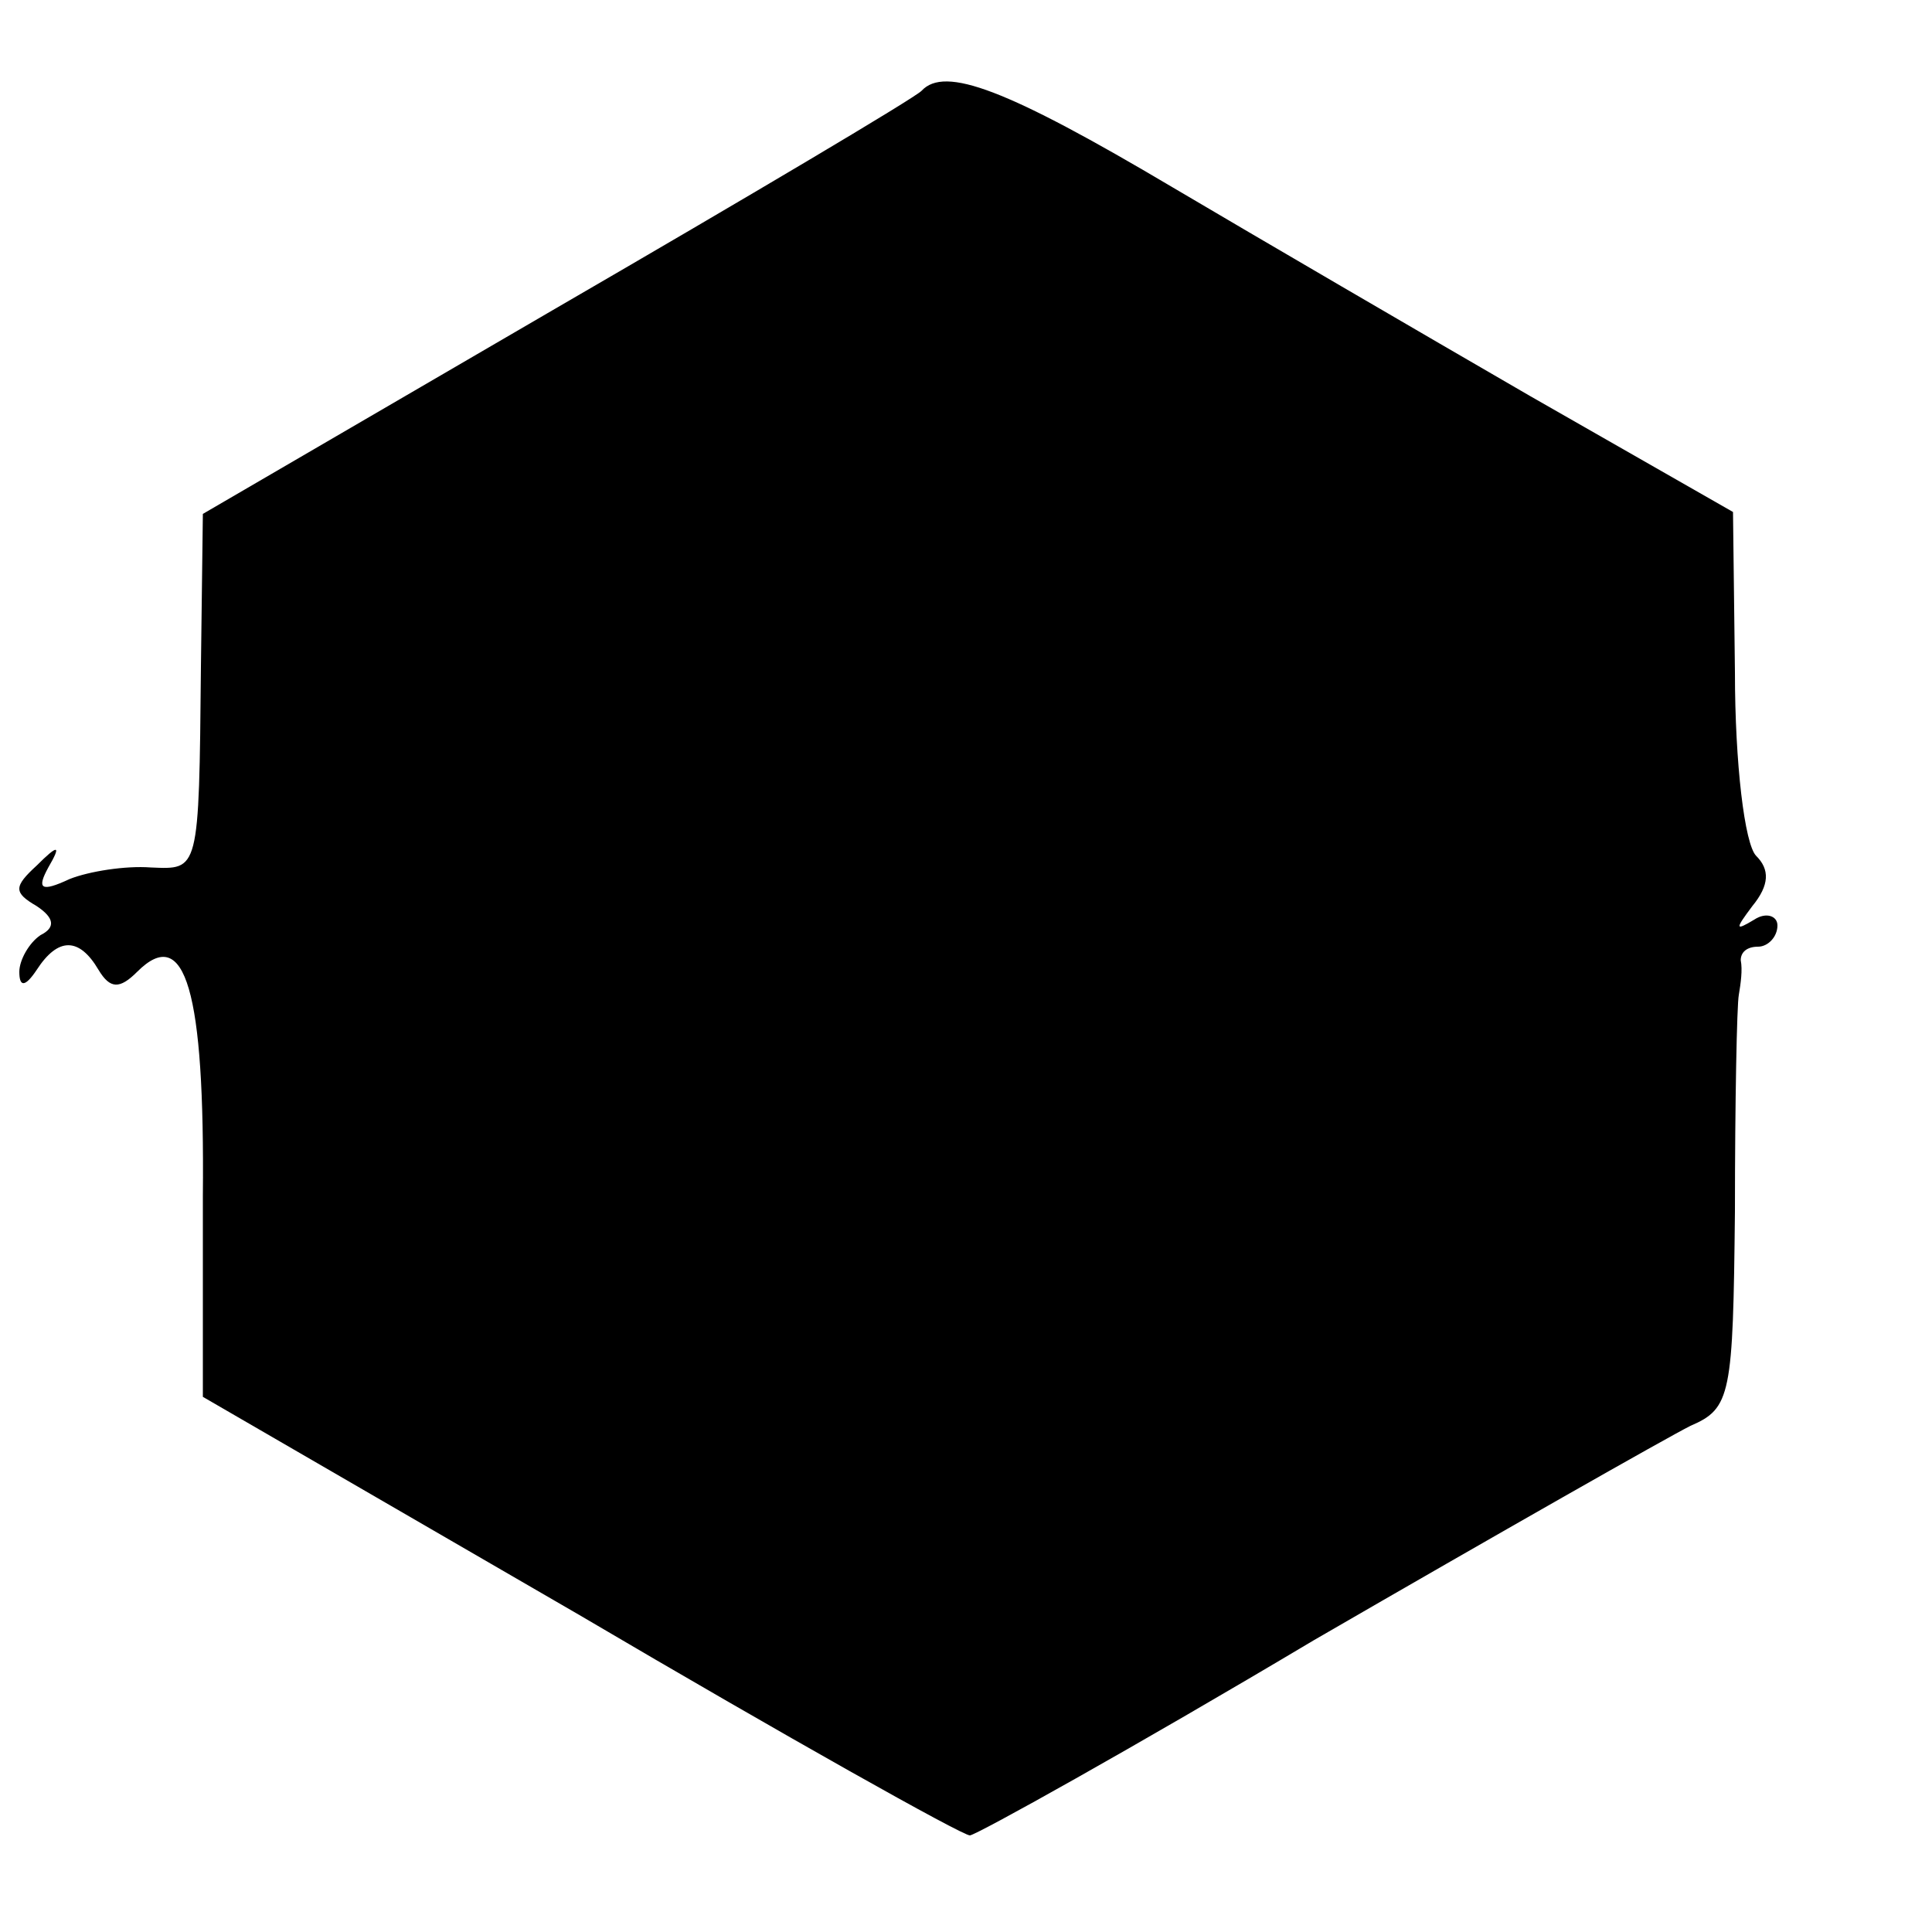
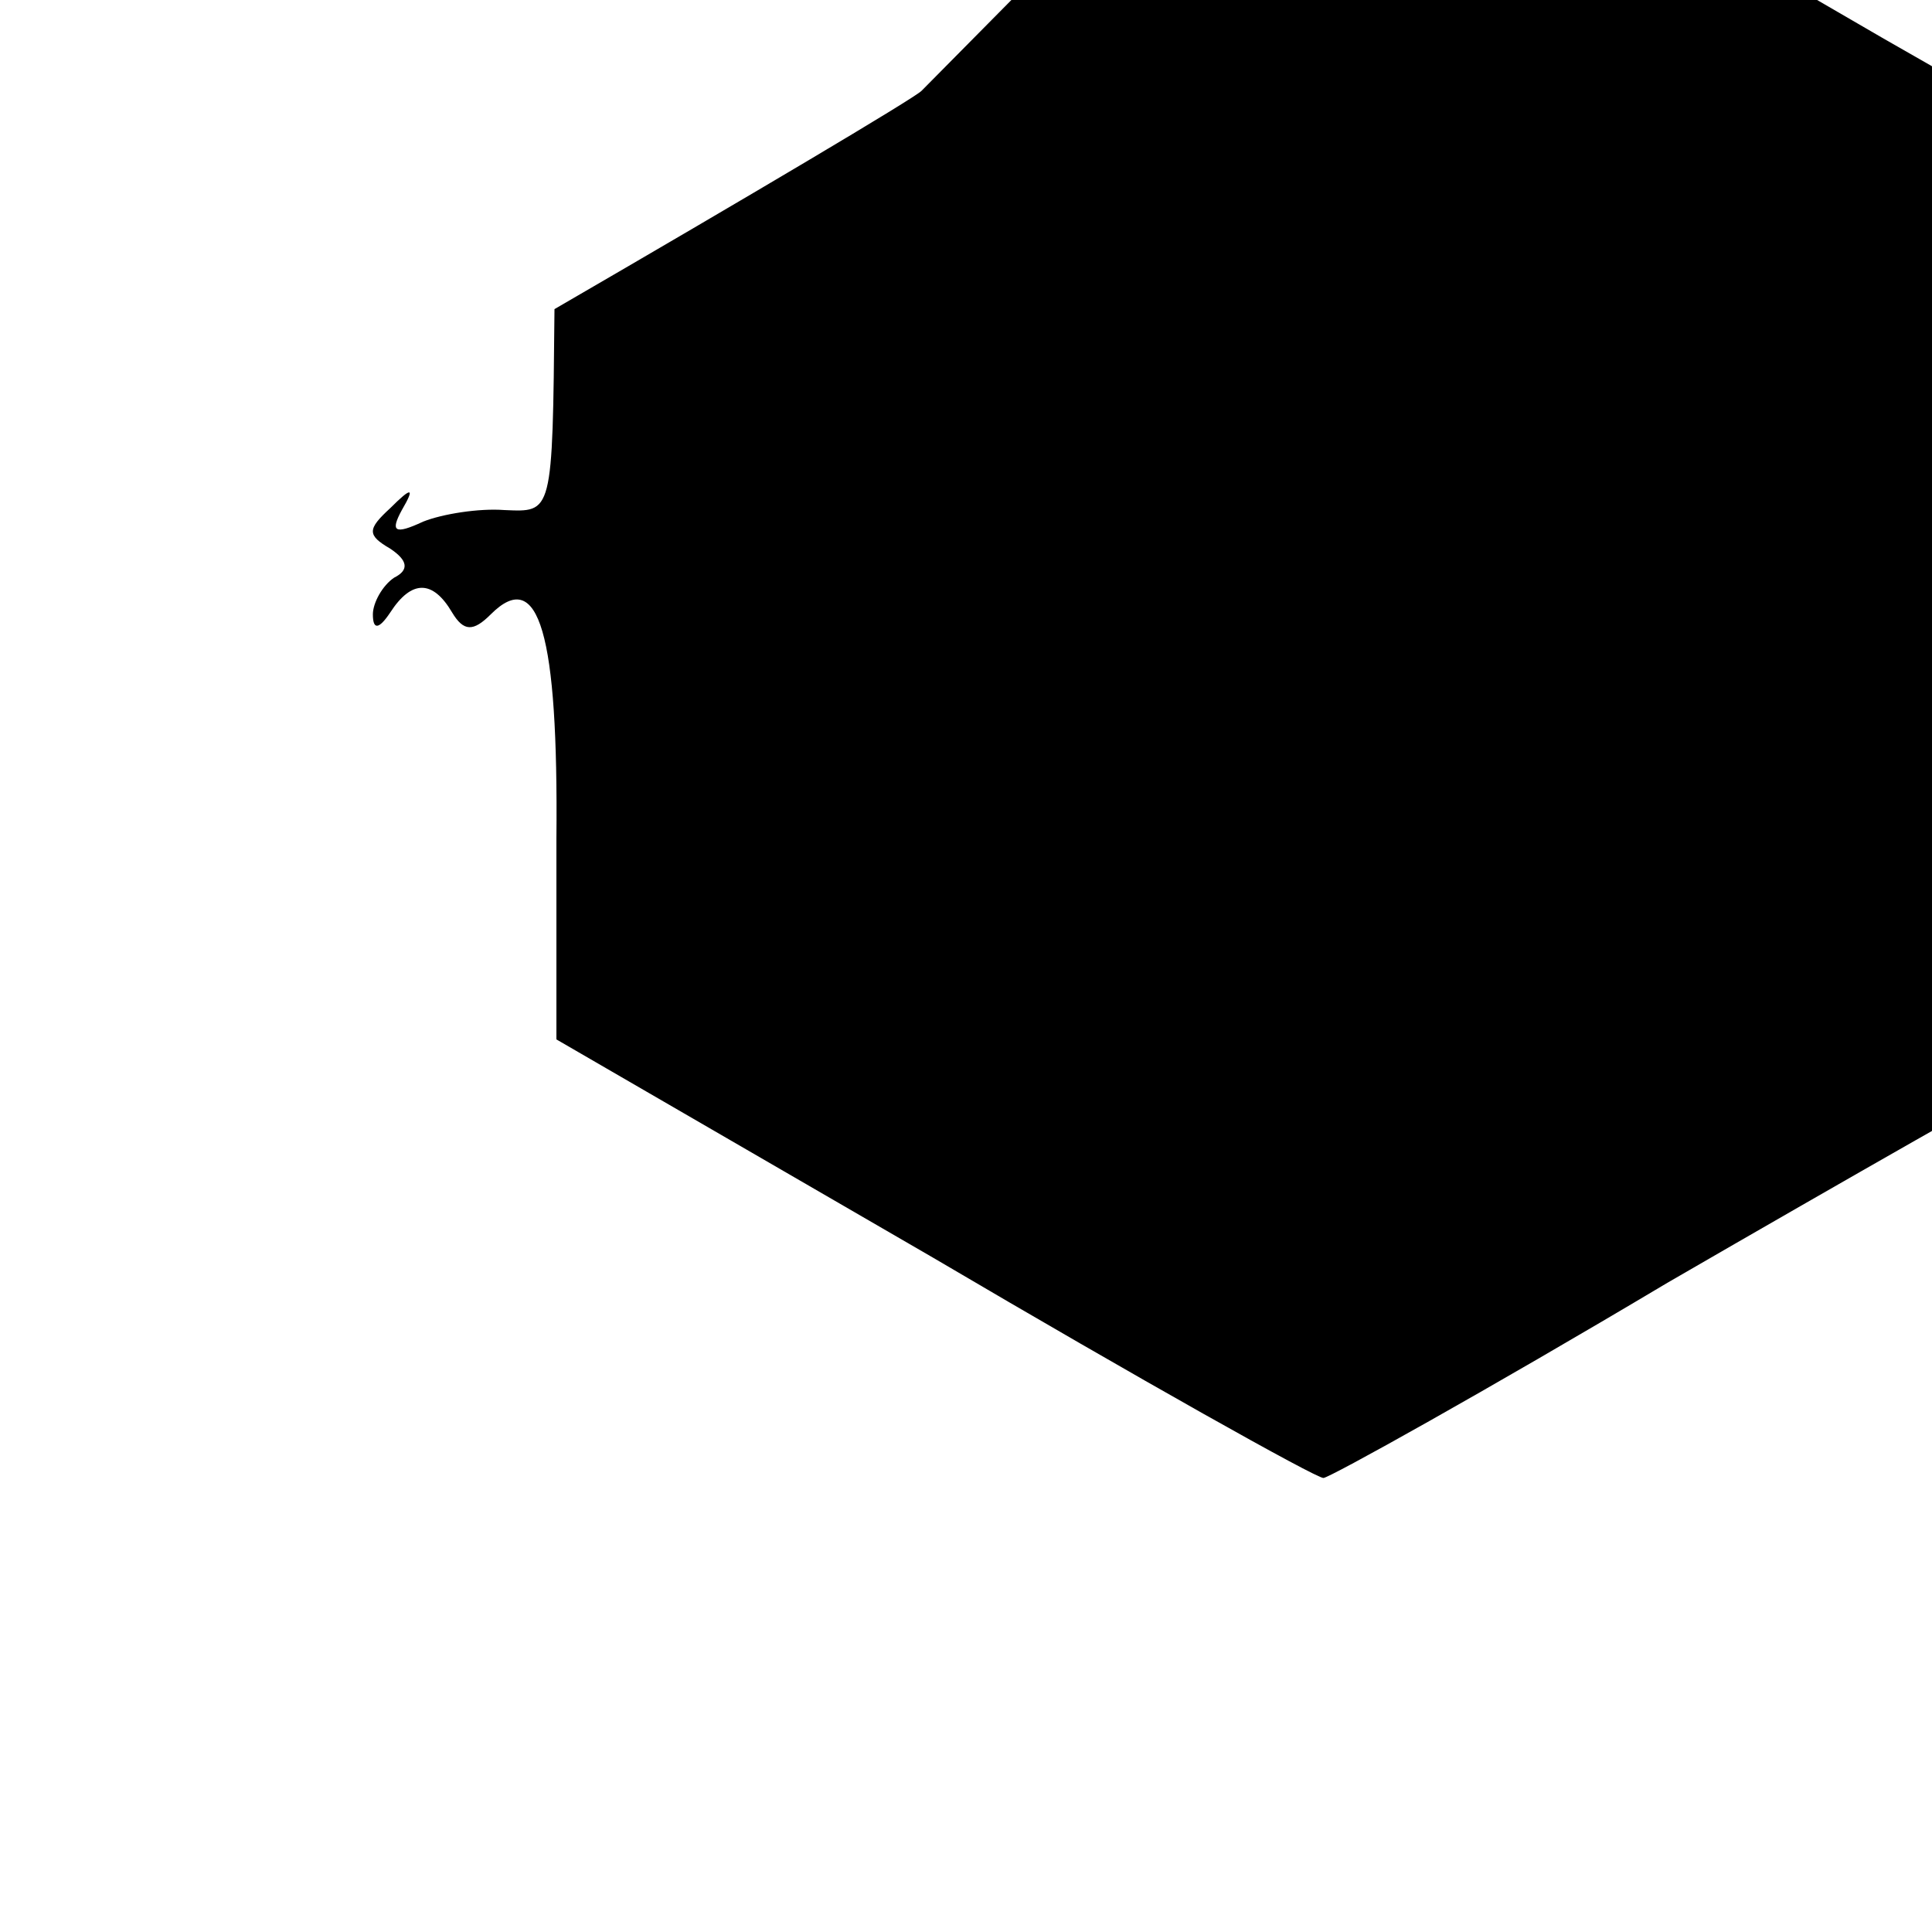
<svg xmlns="http://www.w3.org/2000/svg" version="1.0" width="100pt" height="100pt" viewBox="0 0 100 100" preserveAspectRatio="xMidYMid meet">
  <g transform="translate(0,100) scale(0.1,-0.1)" fill="#000000" stroke="none">
-     <path d="M477 953 c-4 -4 -90 -55 -190 -113 l-182 -106 -1 -79 c-1 -107 -1 -105 -26 -104 -13 1 -32 -2 -42 -6 -15 -7 -17 -5 -11 6 7 12 5 12 -6 1 -12 -11 -12 -14 0 -21 9 -6 10 -11 2 -15 -6 -4 -11 -13 -11 -19 0 -8 3 -8 9 1 11 17 22 17 32 0 6 -10 11 -10 20 -1 25 25 35 -10 34 -116 l0 -104 195 -113 c107 -63 198 -114 202 -114 3 0 84 45 178 101 95 55 183 105 195 111 21 9 22 16 23 111 0 56 1 107 2 112 1 6 2 13 1 18 0 4 3 7 9 7 5 0 10 5 10 11 0 5 -6 7 -12 3 -10 -6 -10 -5 -1 7 9 11 9 19 2 26 -6 6 -11 48 -11 95 l-1 83 -105 60 c-57 33 -141 82 -185 108 -86 51 -118 63 -130 50z" />
+     <path d="M477 953 c-4 -4 -90 -55 -190 -113 c-1 -107 -1 -105 -26 -104 -13 1 -32 -2 -42 -6 -15 -7 -17 -5 -11 6 7 12 5 12 -6 1 -12 -11 -12 -14 0 -21 9 -6 10 -11 2 -15 -6 -4 -11 -13 -11 -19 0 -8 3 -8 9 1 11 17 22 17 32 0 6 -10 11 -10 20 -1 25 25 35 -10 34 -116 l0 -104 195 -113 c107 -63 198 -114 202 -114 3 0 84 45 178 101 95 55 183 105 195 111 21 9 22 16 23 111 0 56 1 107 2 112 1 6 2 13 1 18 0 4 3 7 9 7 5 0 10 5 10 11 0 5 -6 7 -12 3 -10 -6 -10 -5 -1 7 9 11 9 19 2 26 -6 6 -11 48 -11 95 l-1 83 -105 60 c-57 33 -141 82 -185 108 -86 51 -118 63 -130 50z" />
  </g>
</svg>